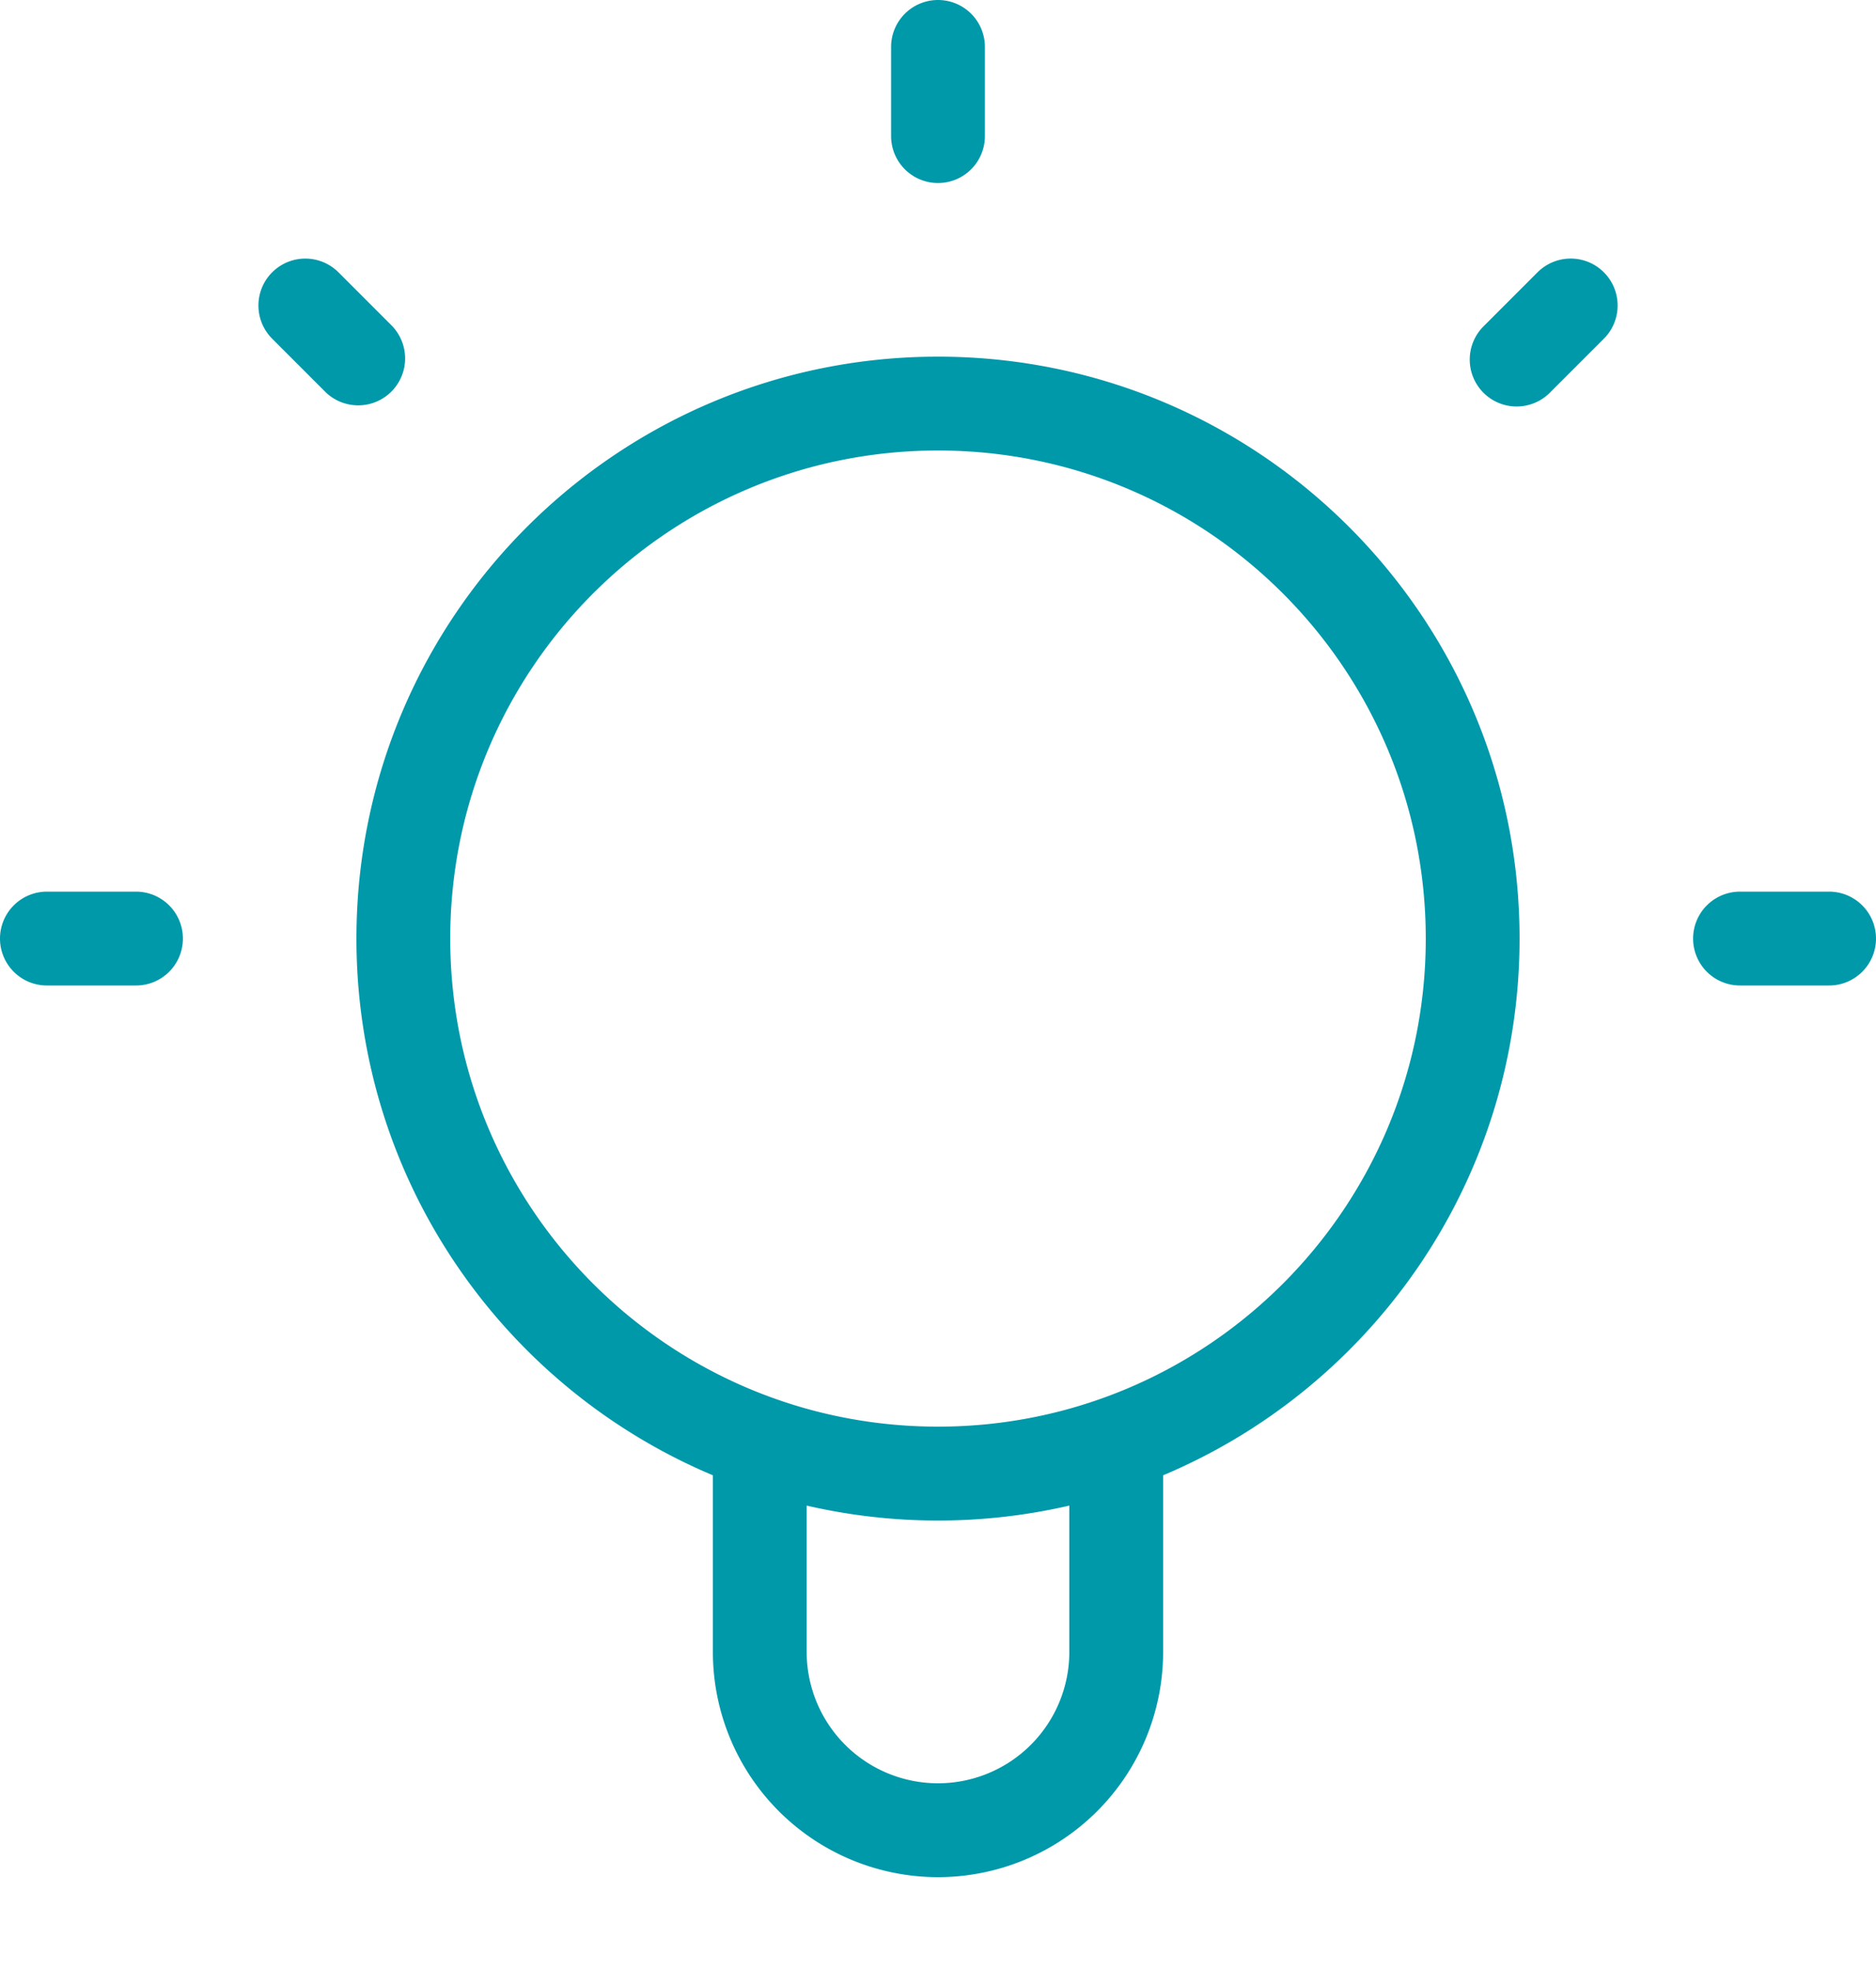
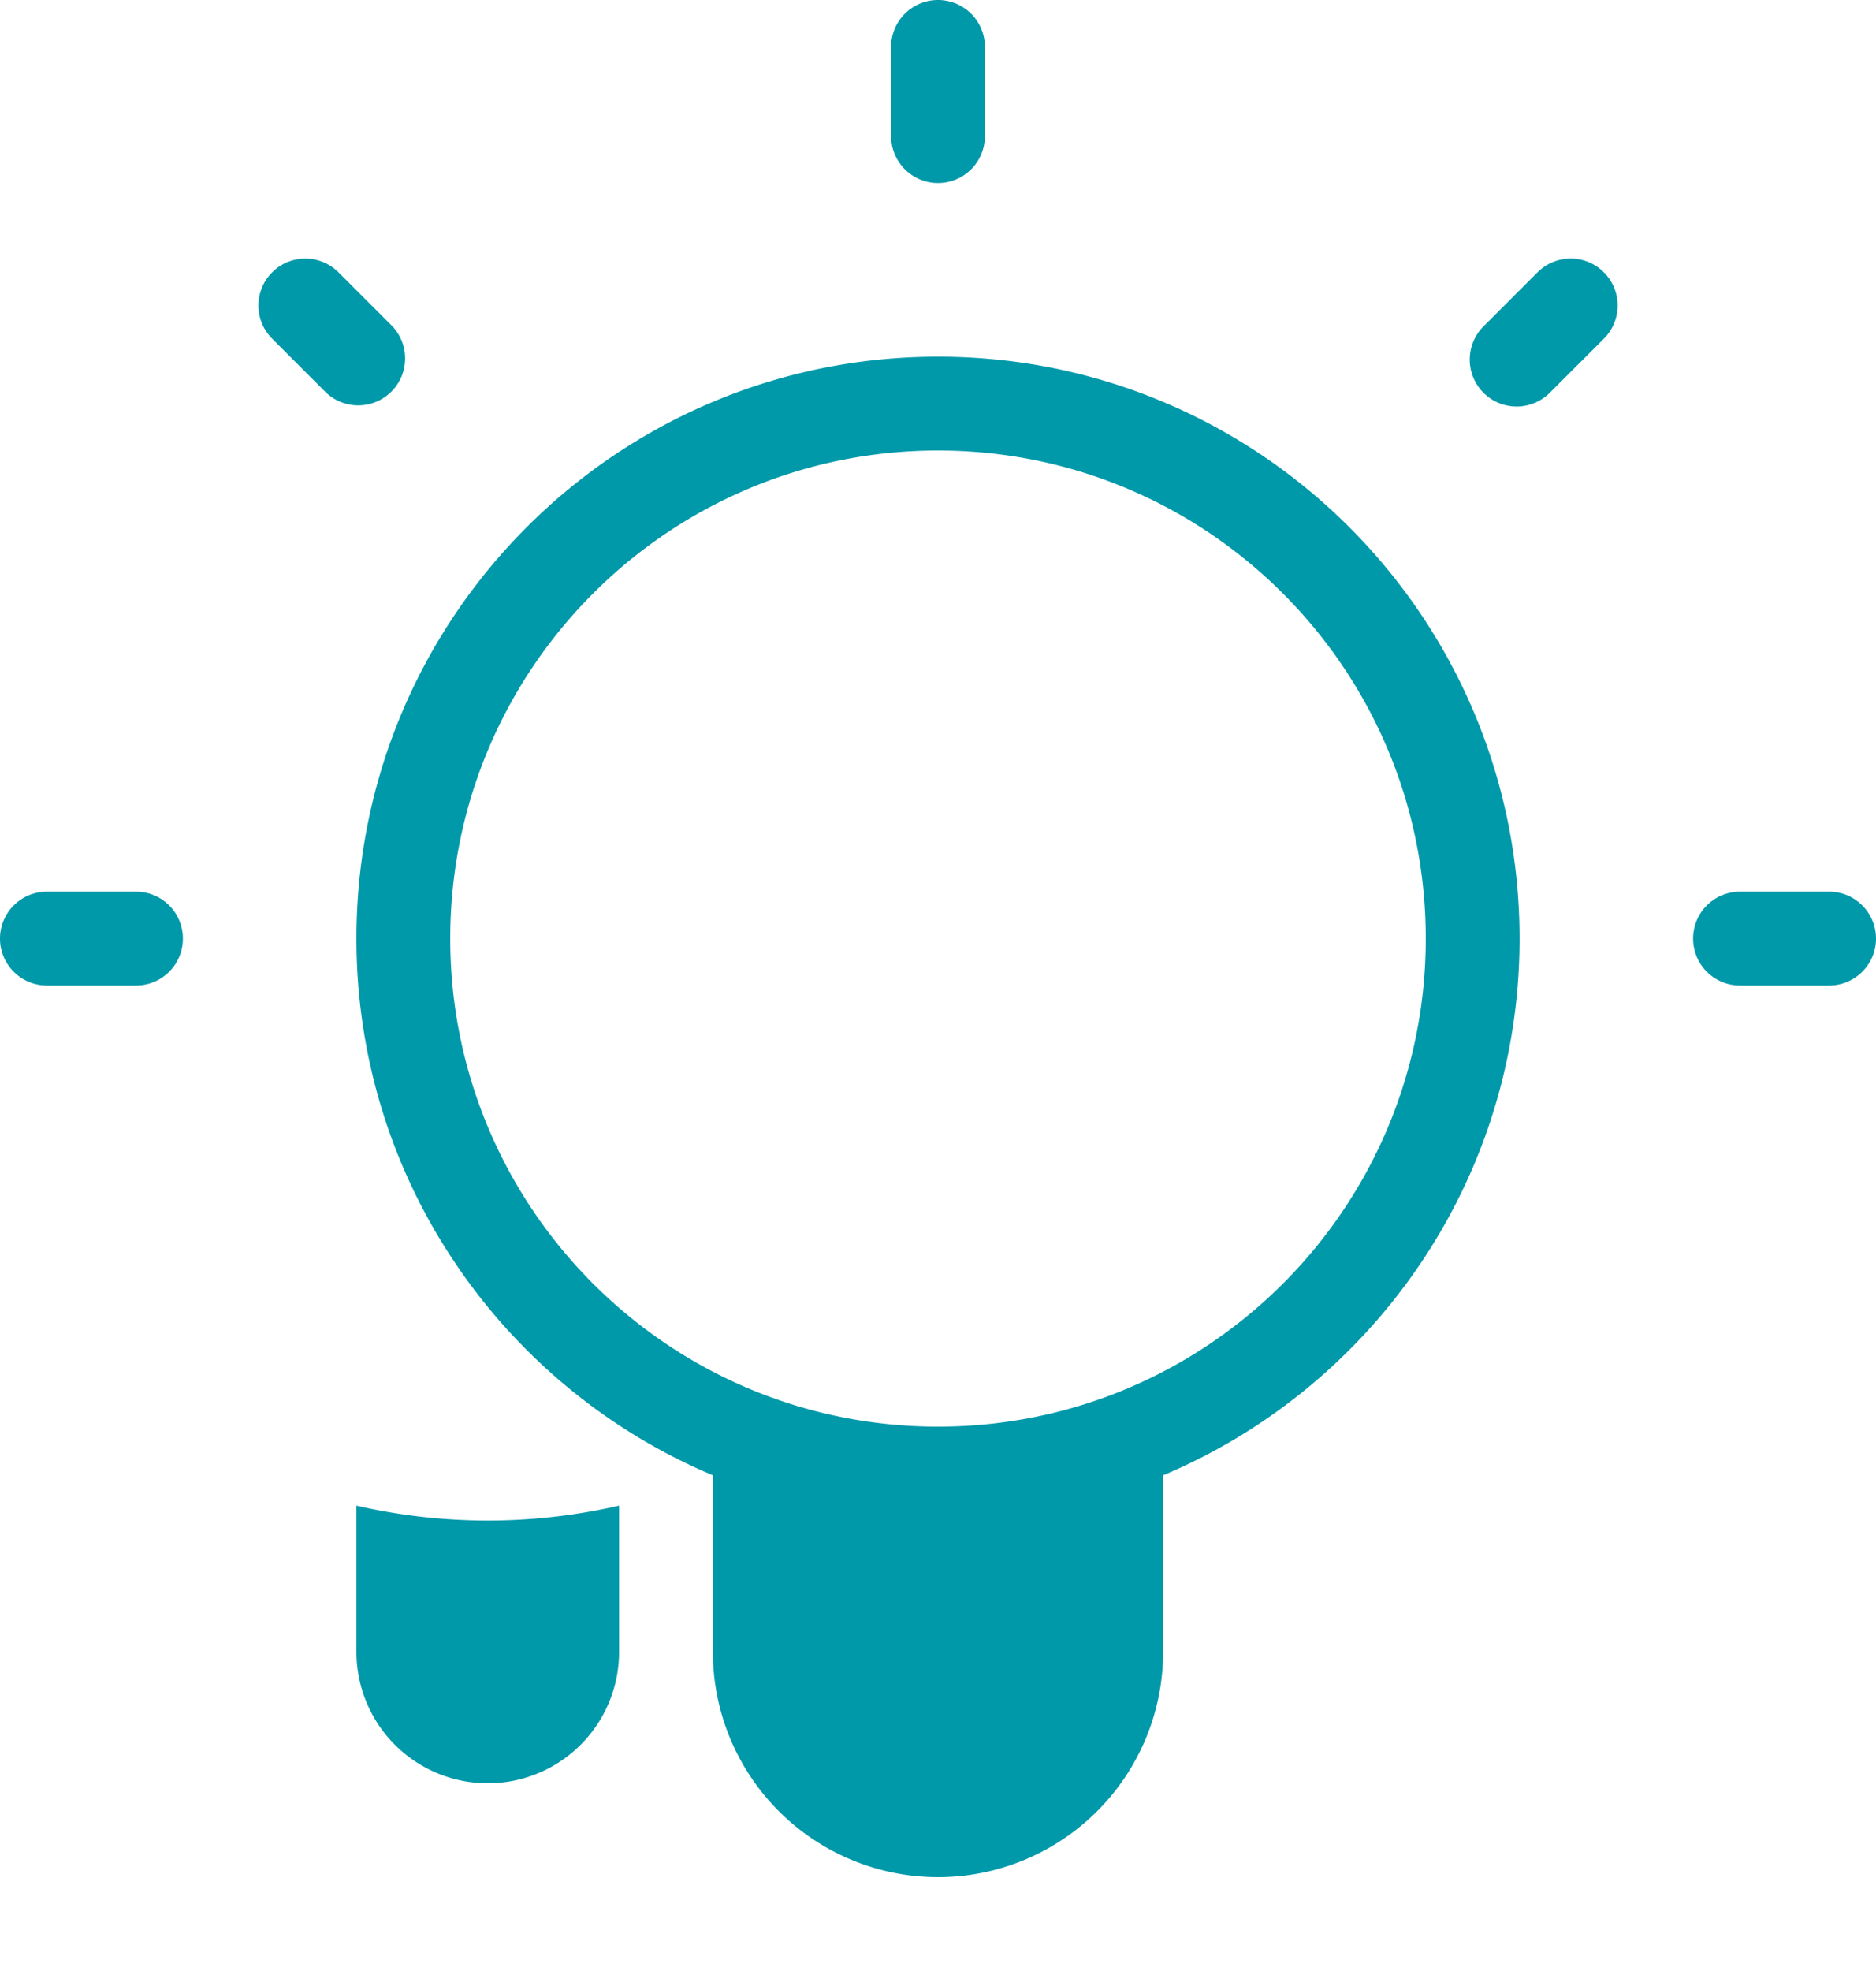
<svg xmlns="http://www.w3.org/2000/svg" width="40" height="42" fill="none">
-   <path fill-rule="evenodd" clip-rule="evenodd" d="M20 0a1 1 0 011 1v1.9a1 1 0 11-2 0V1a1 1 0 011-1zM5.803 5.803a1 1 0 011.414 0l1.14 1.14a1 1 0 01-1.414 1.414l-1.14-1.14a1 1 0 010-1.414zm28.395 0a1 1 0 010 1.414l-1.141 1.14a1 1 0 11-1.414-1.414l1.14-1.14a1 1 0 011.415 0zM20 9.6C14.256 9.6 9.6 14.256 9.6 20c0 5.744 4.656 10.4 10.4 10.4 5.744 0 10.4-4.656 10.4-10.4 0-5.744-4.656-10.4-10.4-10.4zM7.6 20c0-6.848 5.552-12.4 12.4-12.4 6.848 0 12.4 5.552 12.4 12.4 0 5.146-3.135 9.56-7.6 11.437V35.2a4.8 4.8 0 11-9.6 0v-3.763C10.735 29.56 7.6 25.147 7.6 20zm9.6 12.083V35.2a2.8 2.8 0 105.6 0v-3.117a12.478 12.478 0 01-5.6 0zM0 20a1 1 0 011-1h1.9a1 1 0 110 2H1a1 1 0 01-1-1zm36.1 0a1 1 0 011-1H39a1 1 0 110 2h-1.9a1 1 0 01-1-1z" fill="#09A" />
+   <path fill-rule="evenodd" clip-rule="evenodd" d="M20 0a1 1 0 011 1v1.9a1 1 0 11-2 0V1a1 1 0 011-1zM5.803 5.803a1 1 0 011.414 0l1.14 1.14a1 1 0 01-1.414 1.414l-1.14-1.14a1 1 0 010-1.414zm28.395 0a1 1 0 010 1.414l-1.141 1.14a1 1 0 11-1.414-1.414l1.14-1.14a1 1 0 011.415 0zM20 9.6C14.256 9.6 9.6 14.256 9.6 20c0 5.744 4.656 10.4 10.4 10.4 5.744 0 10.4-4.656 10.4-10.4 0-5.744-4.656-10.4-10.4-10.4zM7.6 20c0-6.848 5.552-12.4 12.4-12.4 6.848 0 12.4 5.552 12.4 12.4 0 5.146-3.135 9.56-7.6 11.437V35.2a4.8 4.8 0 11-9.6 0v-3.763C10.735 29.56 7.6 25.147 7.6 20zV35.2a2.8 2.8 0 105.6 0v-3.117a12.478 12.478 0 01-5.6 0zM0 20a1 1 0 011-1h1.9a1 1 0 110 2H1a1 1 0 01-1-1zm36.1 0a1 1 0 011-1H39a1 1 0 110 2h-1.9a1 1 0 01-1-1z" fill="#09A" />
</svg>